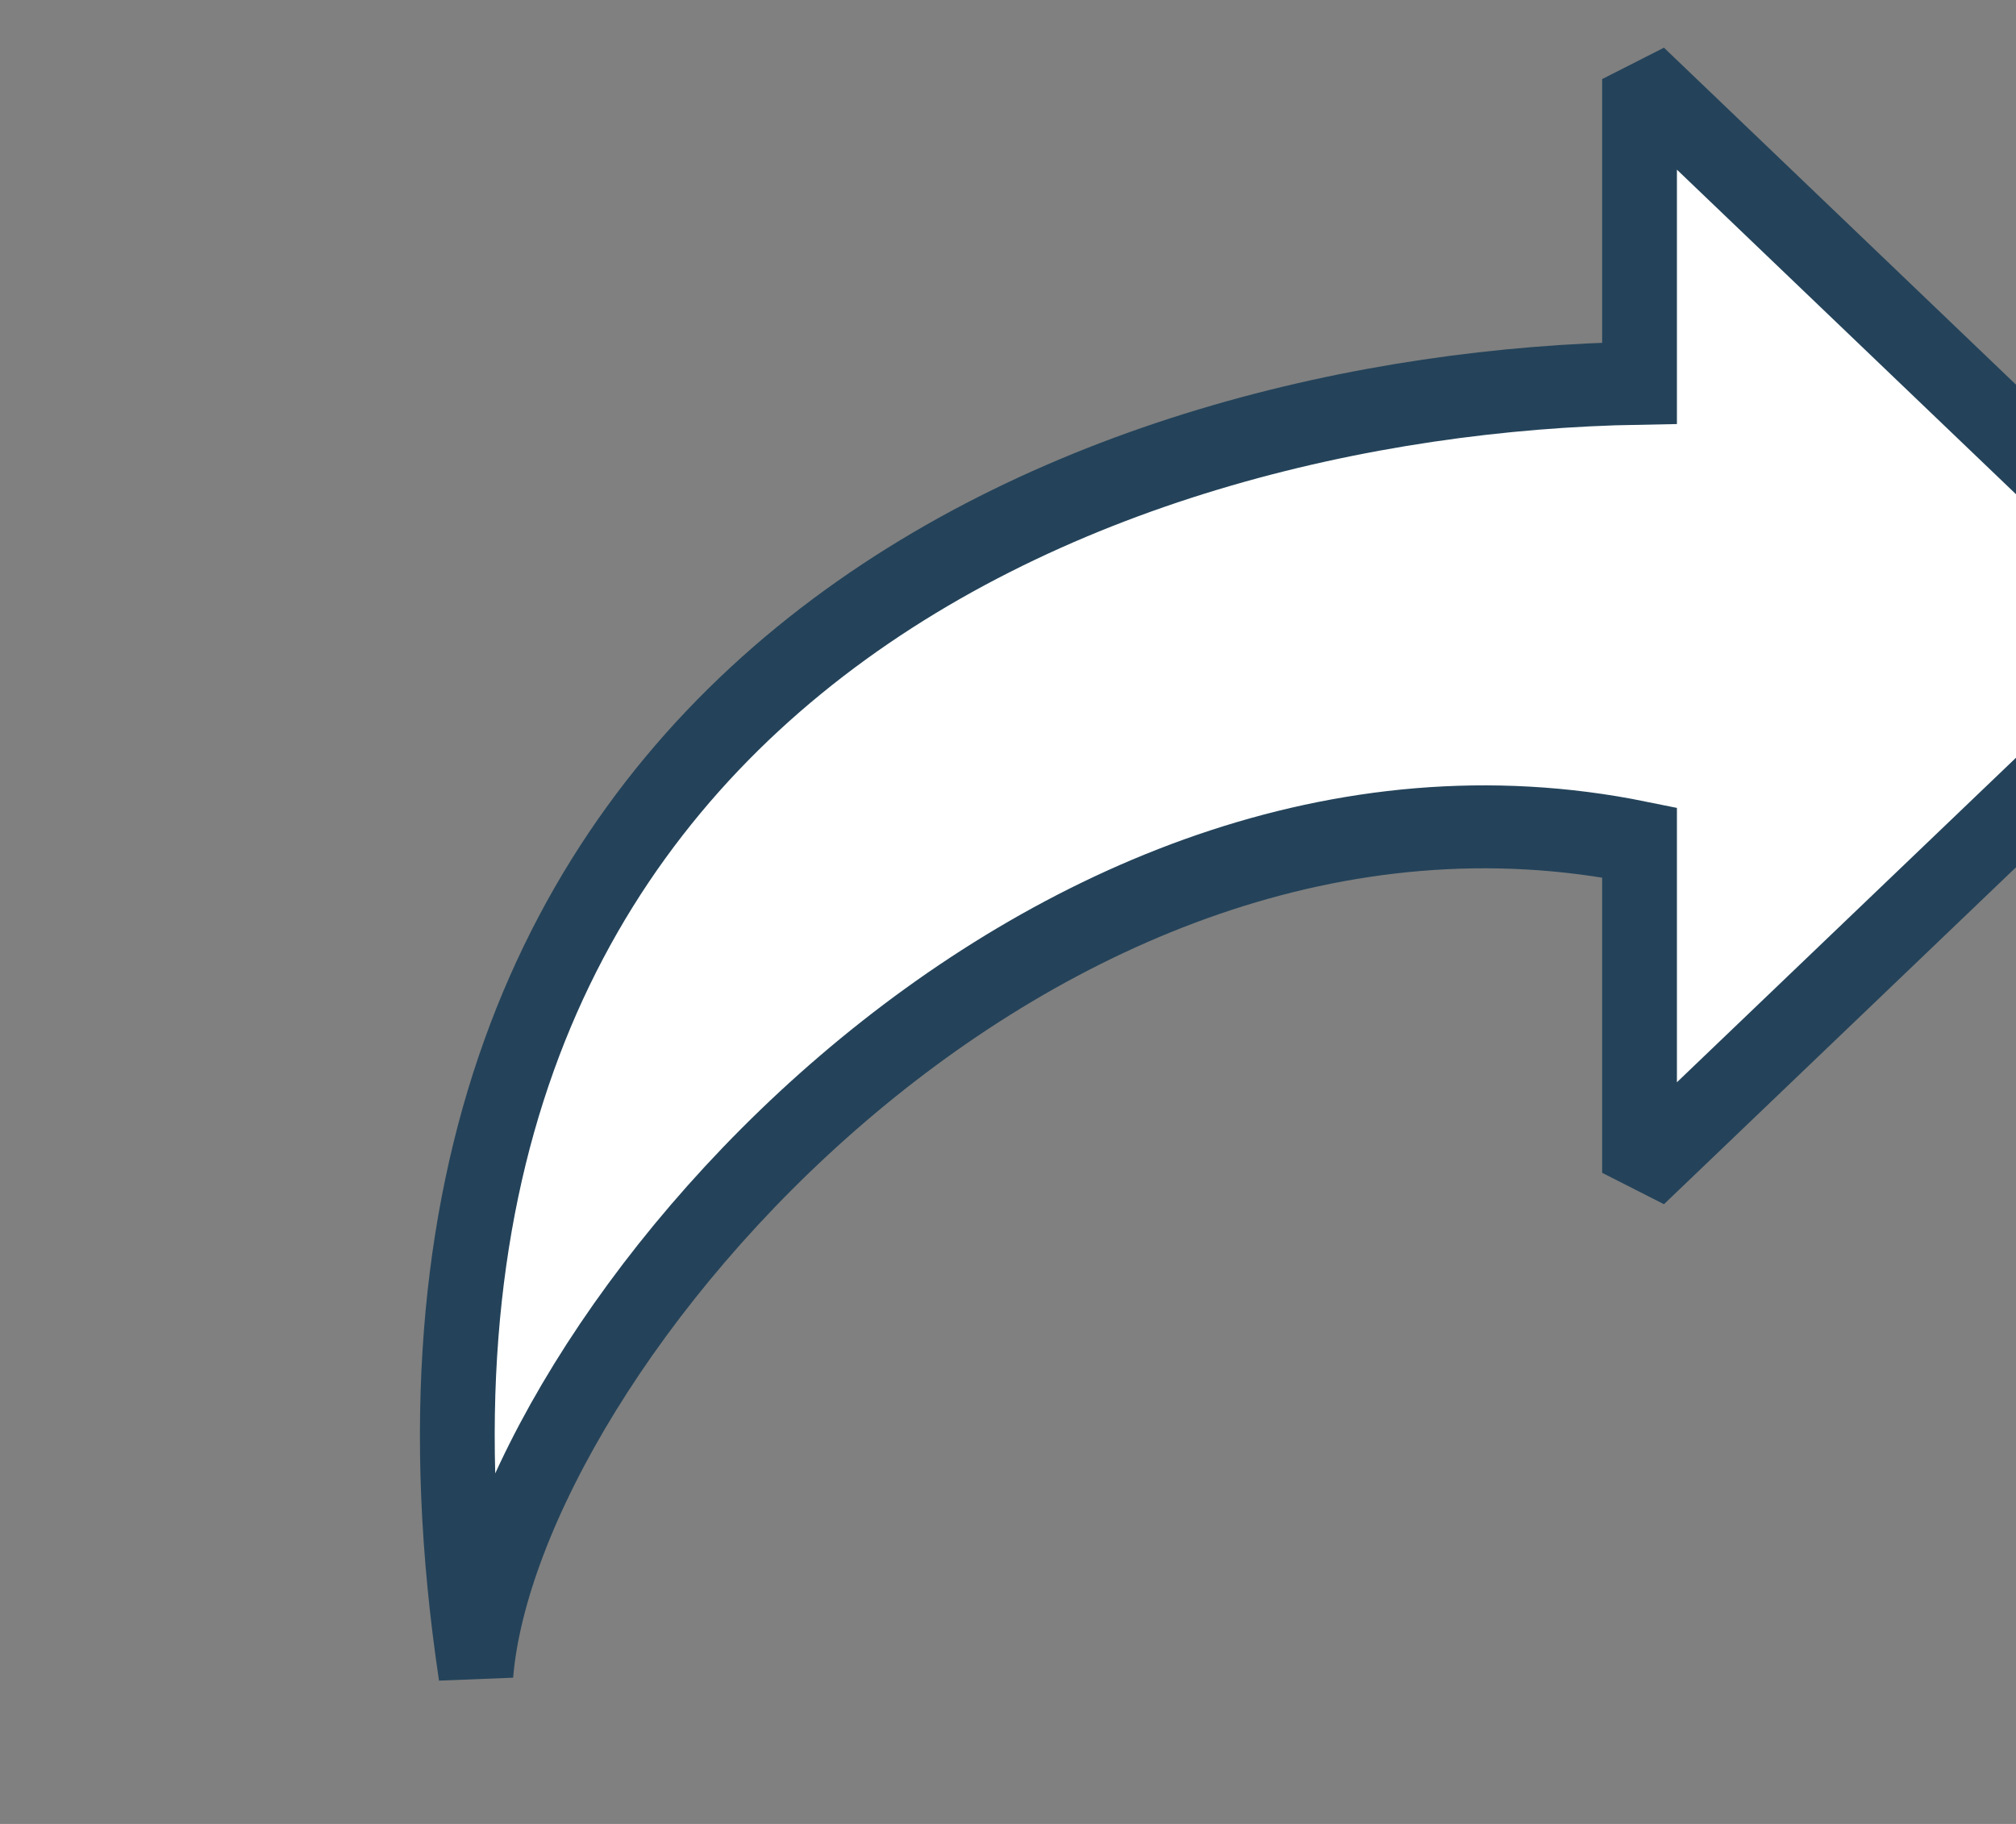
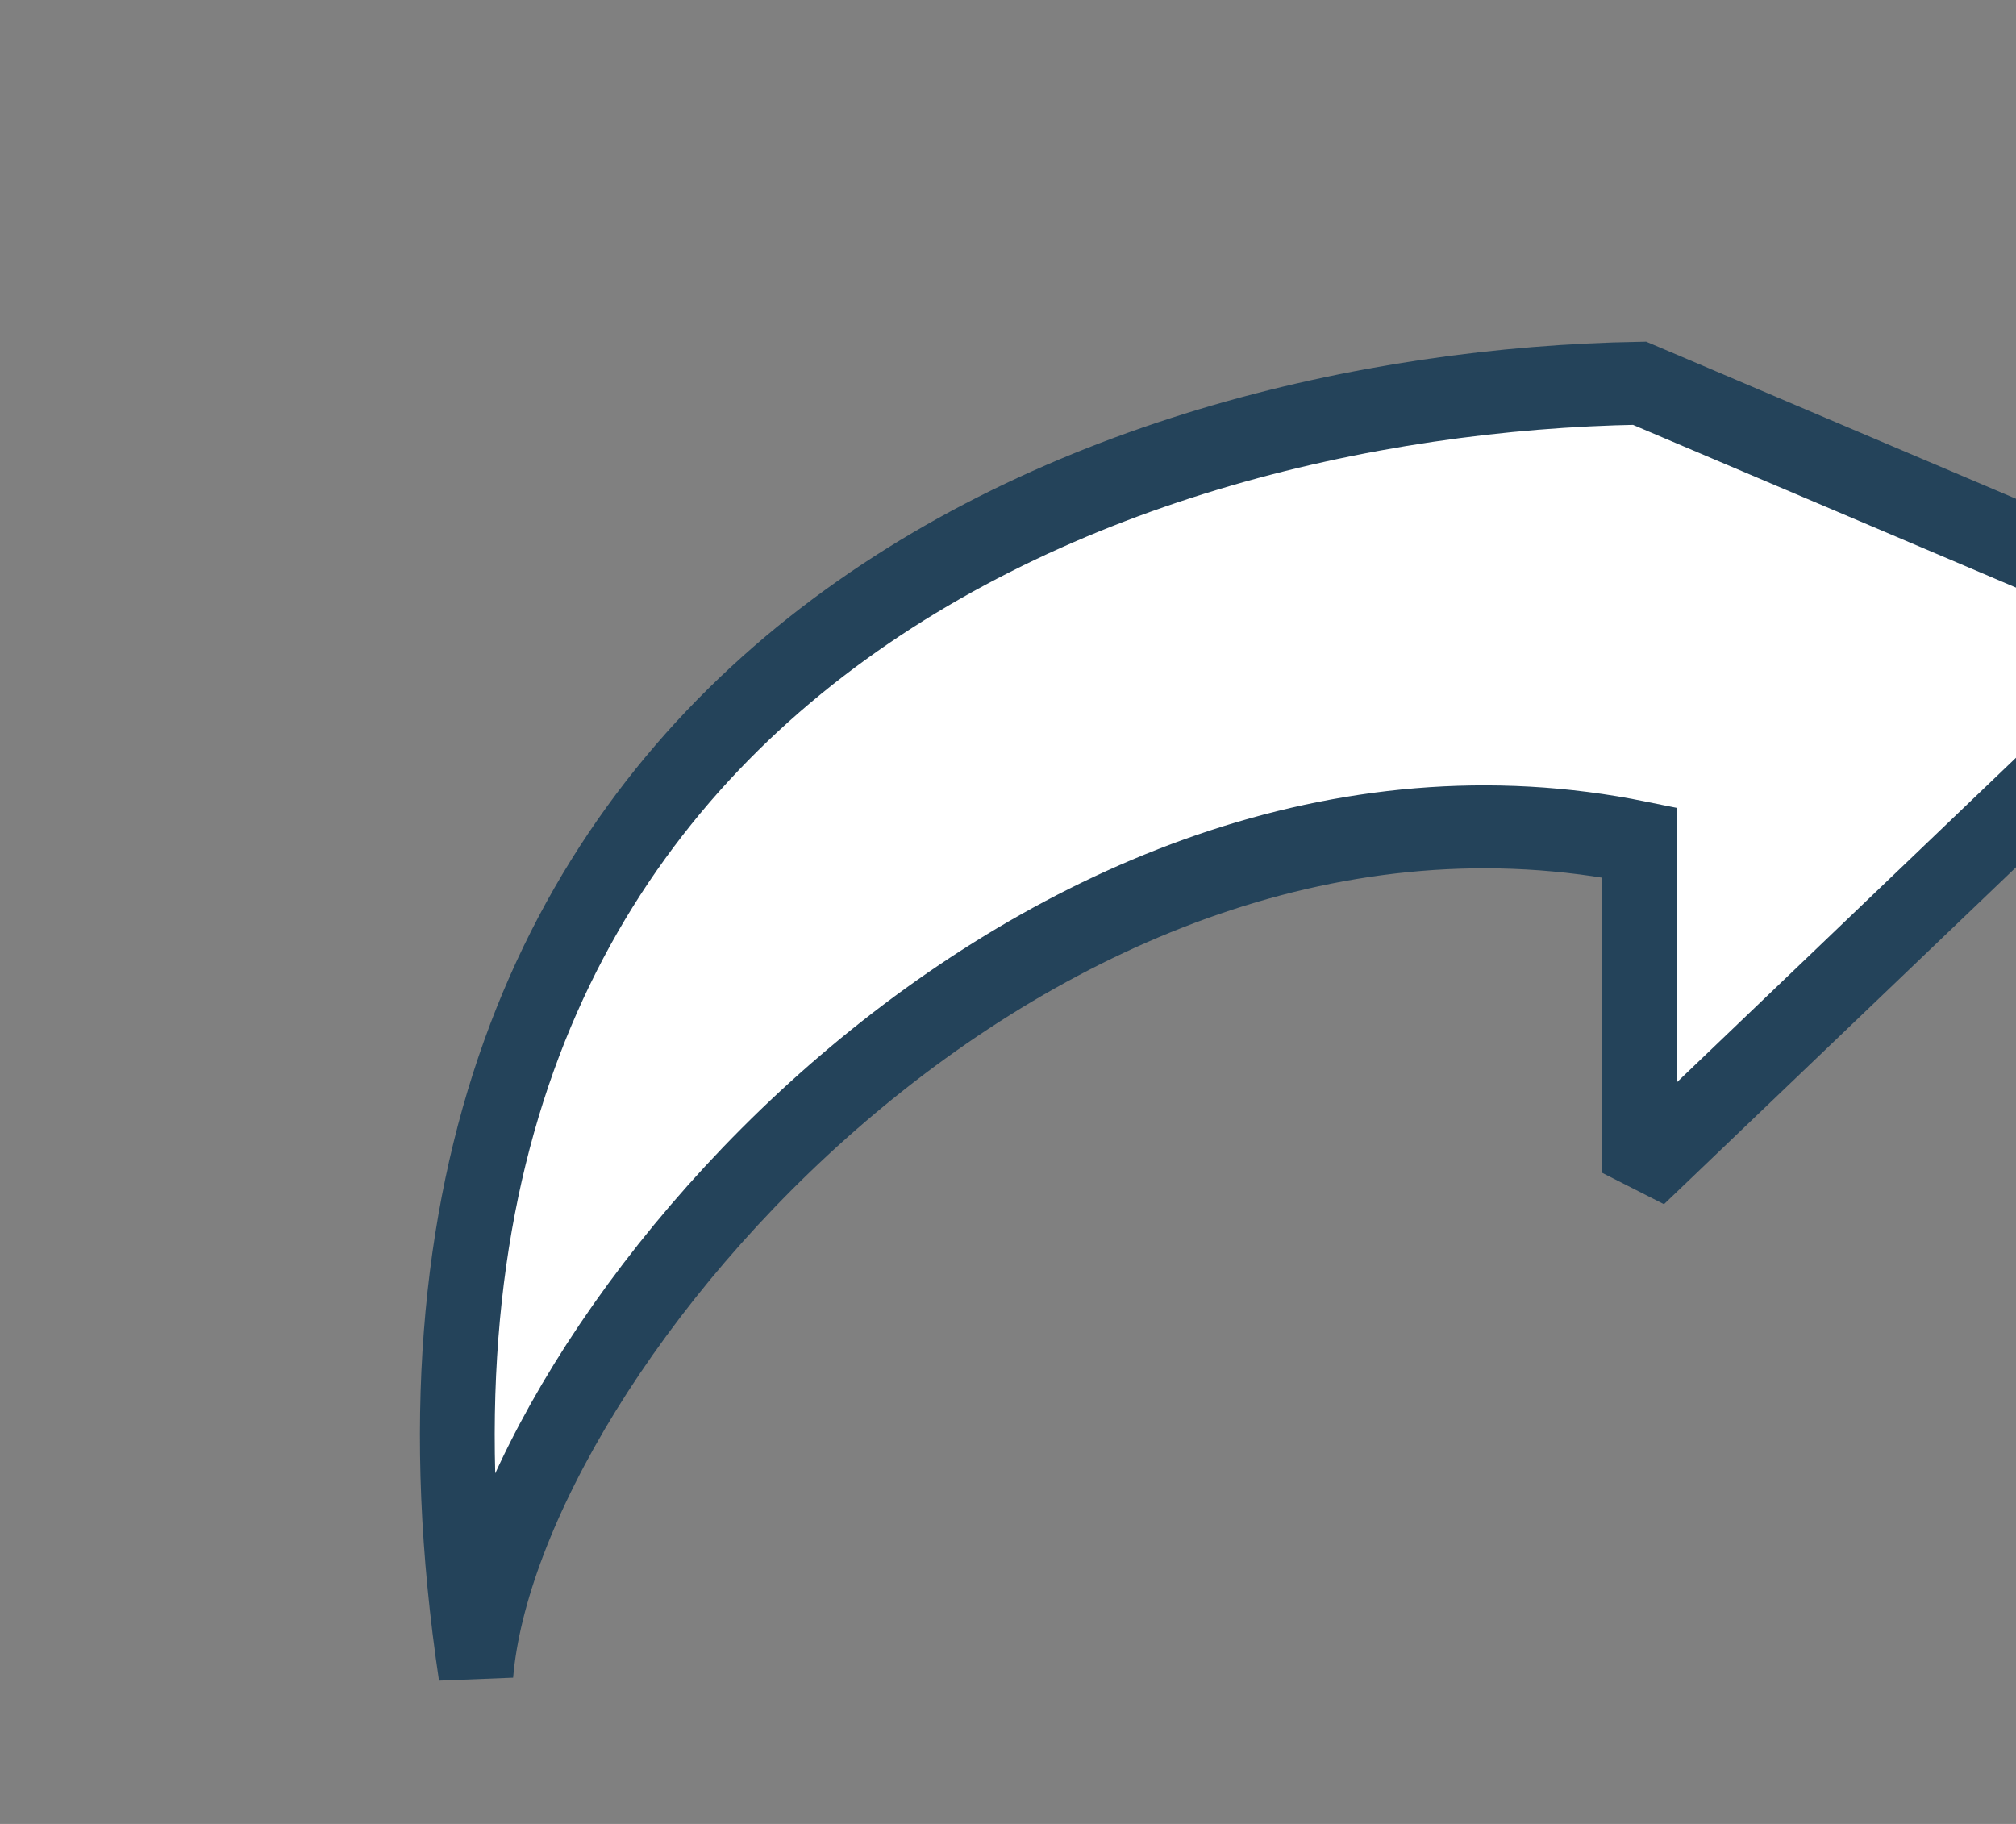
<svg xmlns="http://www.w3.org/2000/svg" width="100%" height="100%" viewBox="0 0 21 19" version="1.1" xml:space="preserve" style="fill-rule:evenodd;clip-rule:evenodd;stroke-linecap:round;stroke-miterlimit:1.5;">
  <rect x="0" y="0" width="21" height="19" fill="#808080" stroke="none" />
  <g transform="matrix(1,0,0,1,-1497,-795)">
    <g transform="matrix(1,0,0,1,-6625.71,4.667)">
      <g transform="matrix(0.779,0,0,0.864,2583.68,423.663)">
-         <path d="M7132.36,434.544C7124.33,433.072 7117.17,440.585 7116.8,444.568C7114.82,432.624 7125.11,429.12 7132.36,429.007L7132.36,425.34L7140,431.934L7132.36,438.527L7132.36,434.544Z" style="fill:white;stroke:rgb(36,67,90);stroke-width:1px;" />
+         <path d="M7132.36,434.544C7124.33,433.072 7117.17,440.585 7116.8,444.568C7114.82,432.624 7125.11,429.12 7132.36,429.007L7140,431.934L7132.36,438.527L7132.36,434.544Z" style="fill:white;stroke:rgb(36,67,90);stroke-width:1px;" />
      </g>
    </g>
  </g>
</svg>